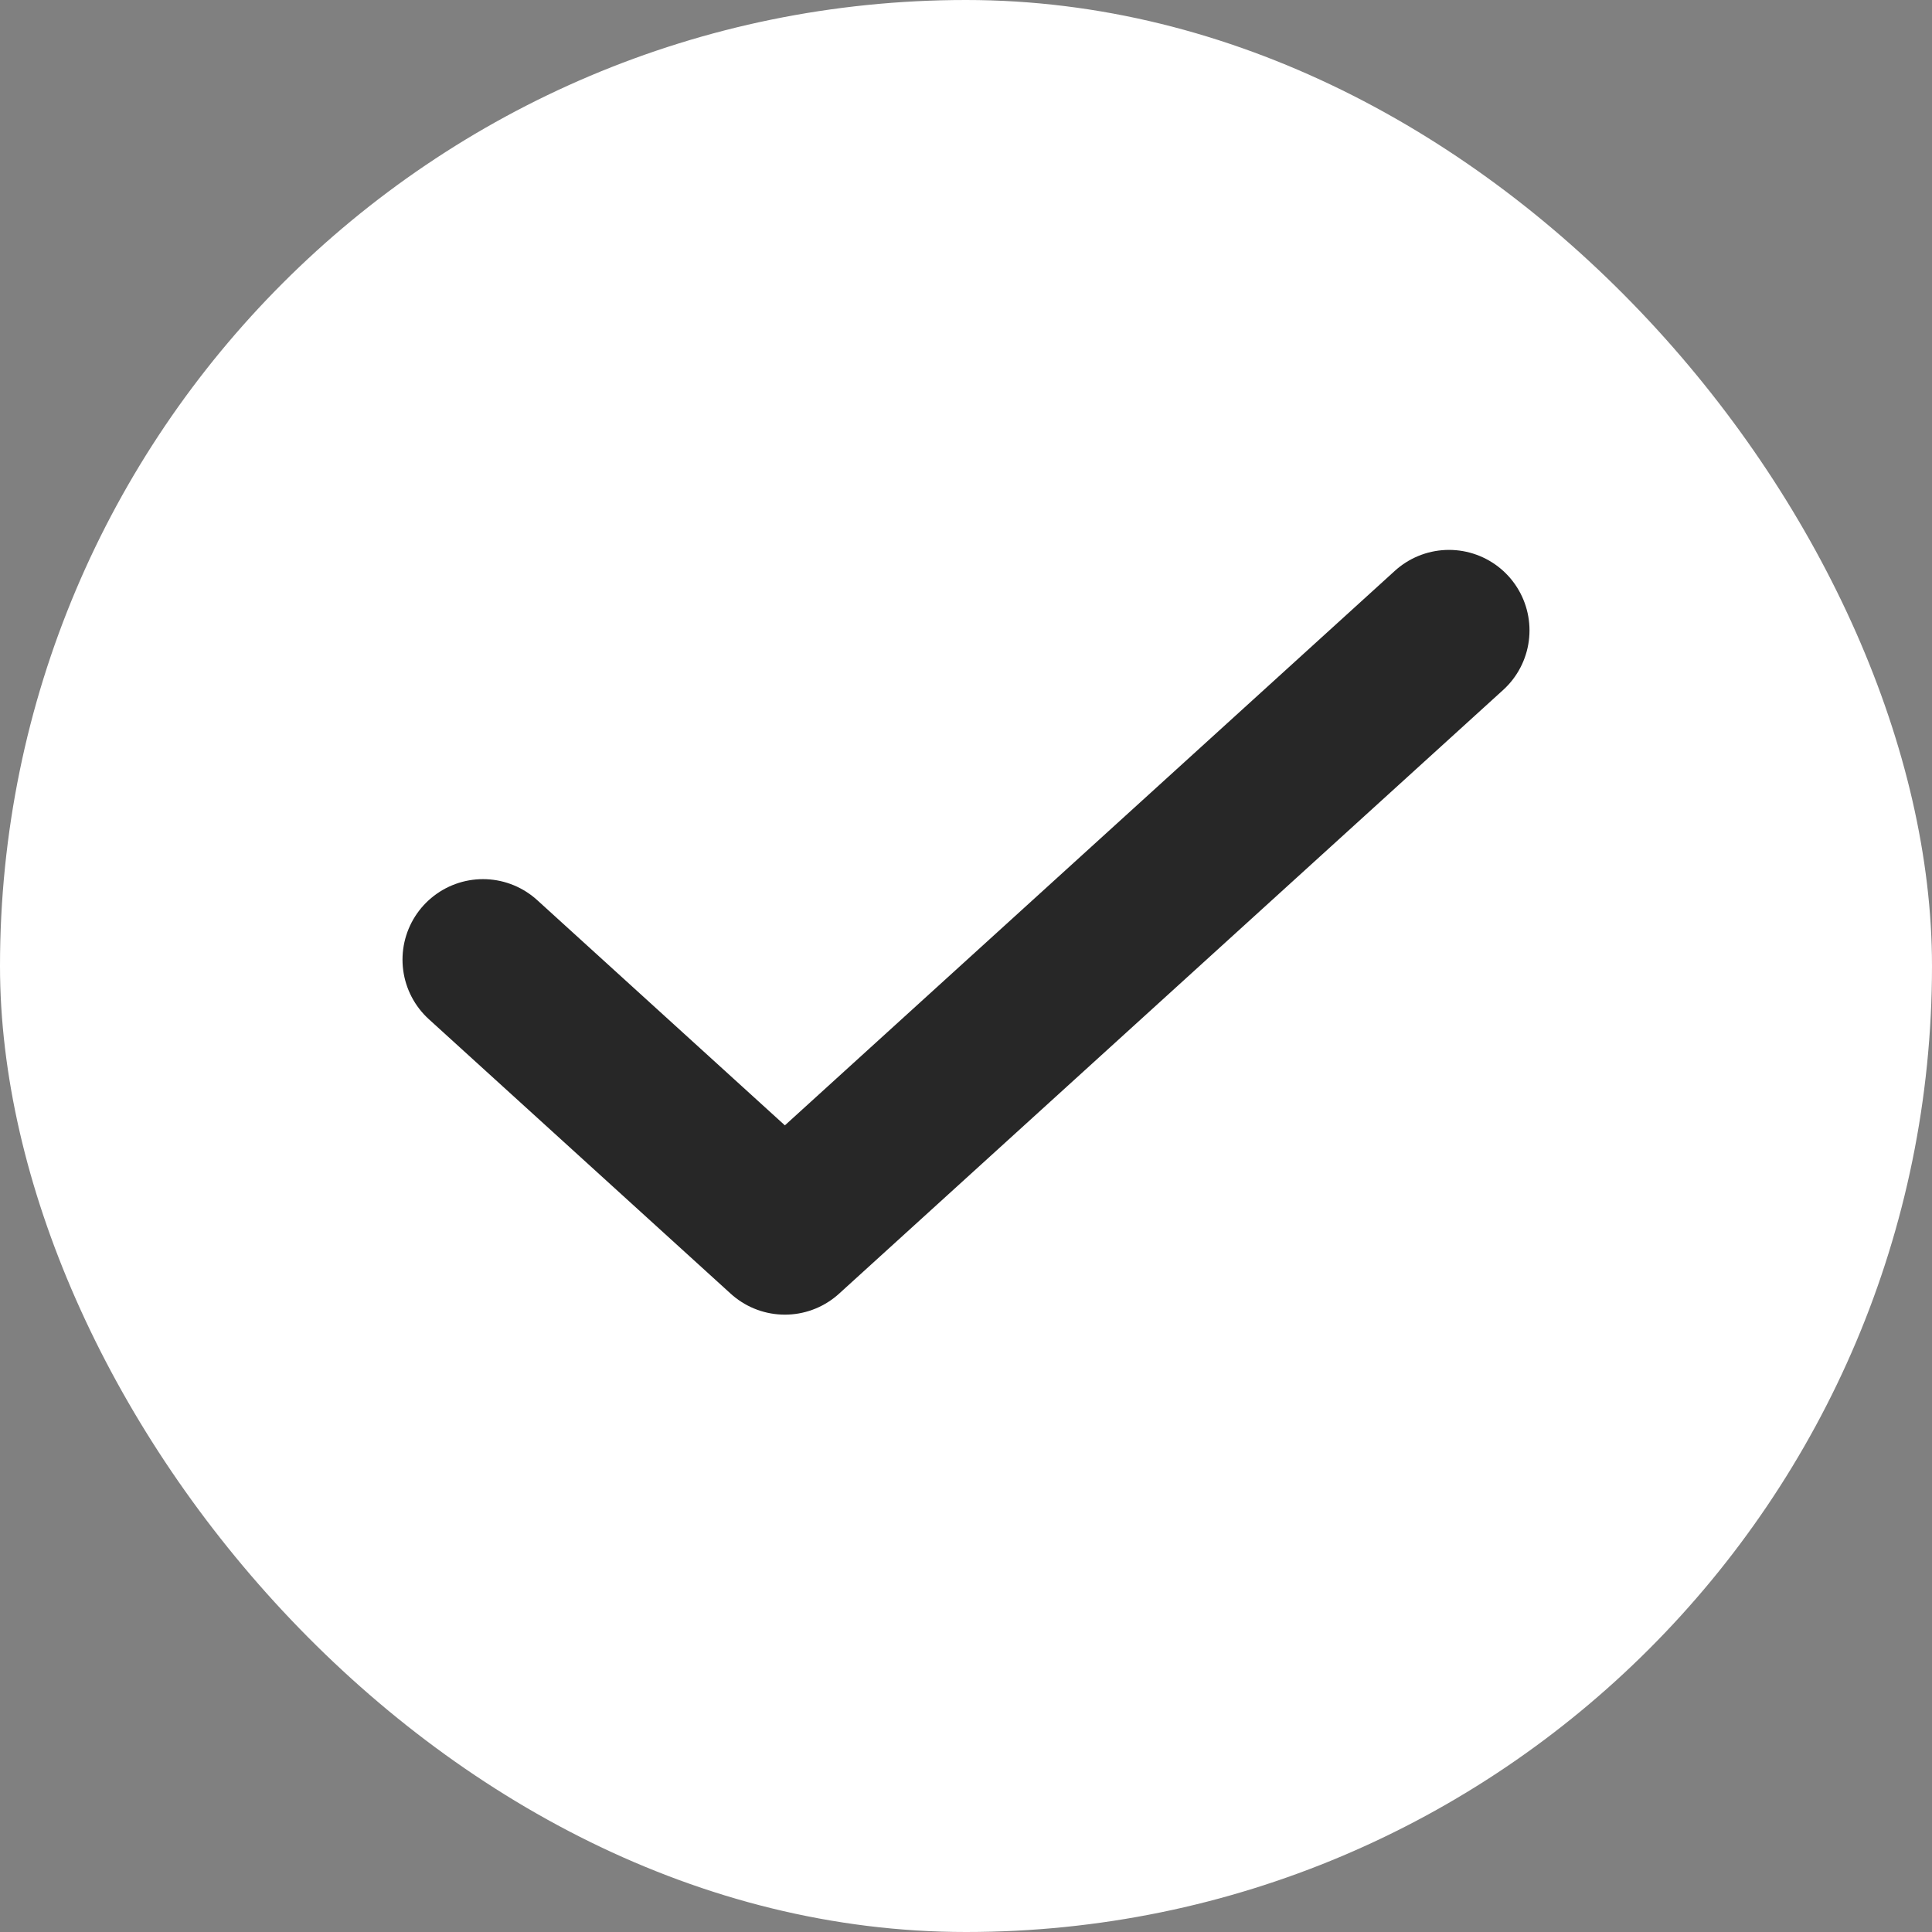
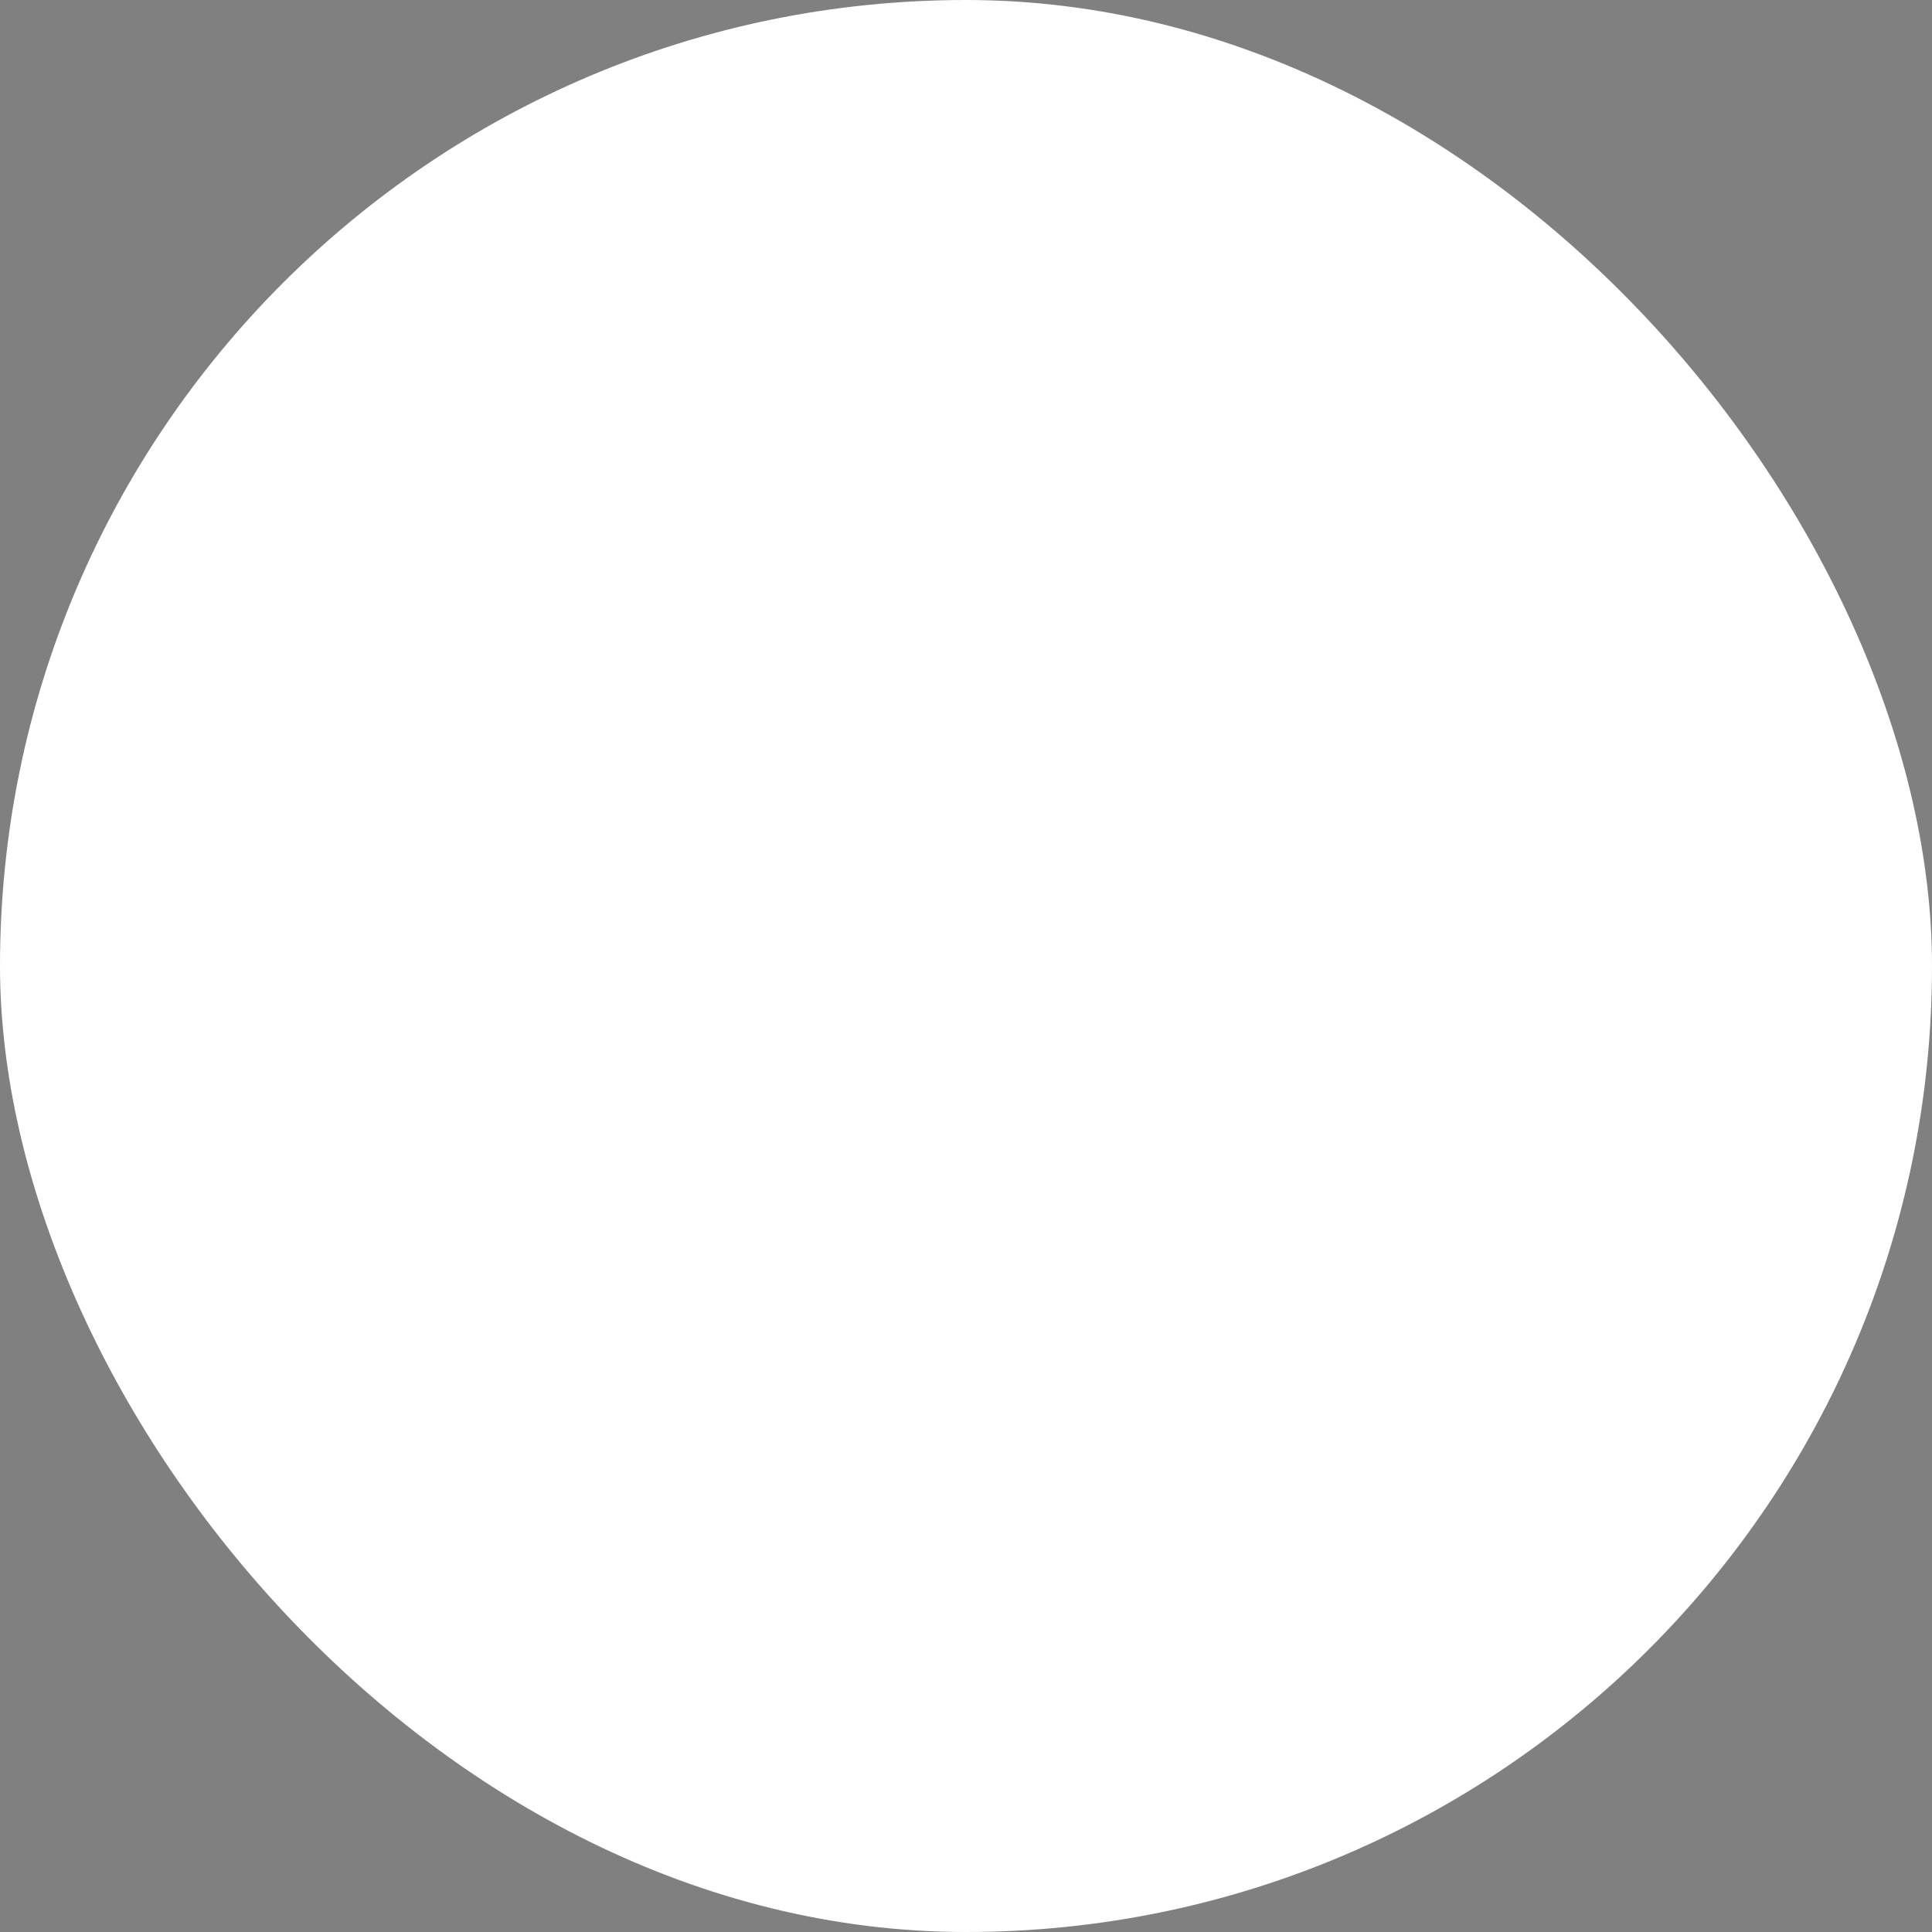
<svg xmlns="http://www.w3.org/2000/svg" width="24" height="24" viewBox="0 0 24 24" fill="none">
  <rect x="0" y="0" width="24" height="24" fill="#808080" stroke="none" />
  <rect width="24" height="24" rx="12" fill="white" />
-   <path d="M18 7.831L9.75 15.331L6 11.921" stroke="#272727" stroke-width="2" stroke-linecap="round" stroke-linejoin="round" />
</svg>